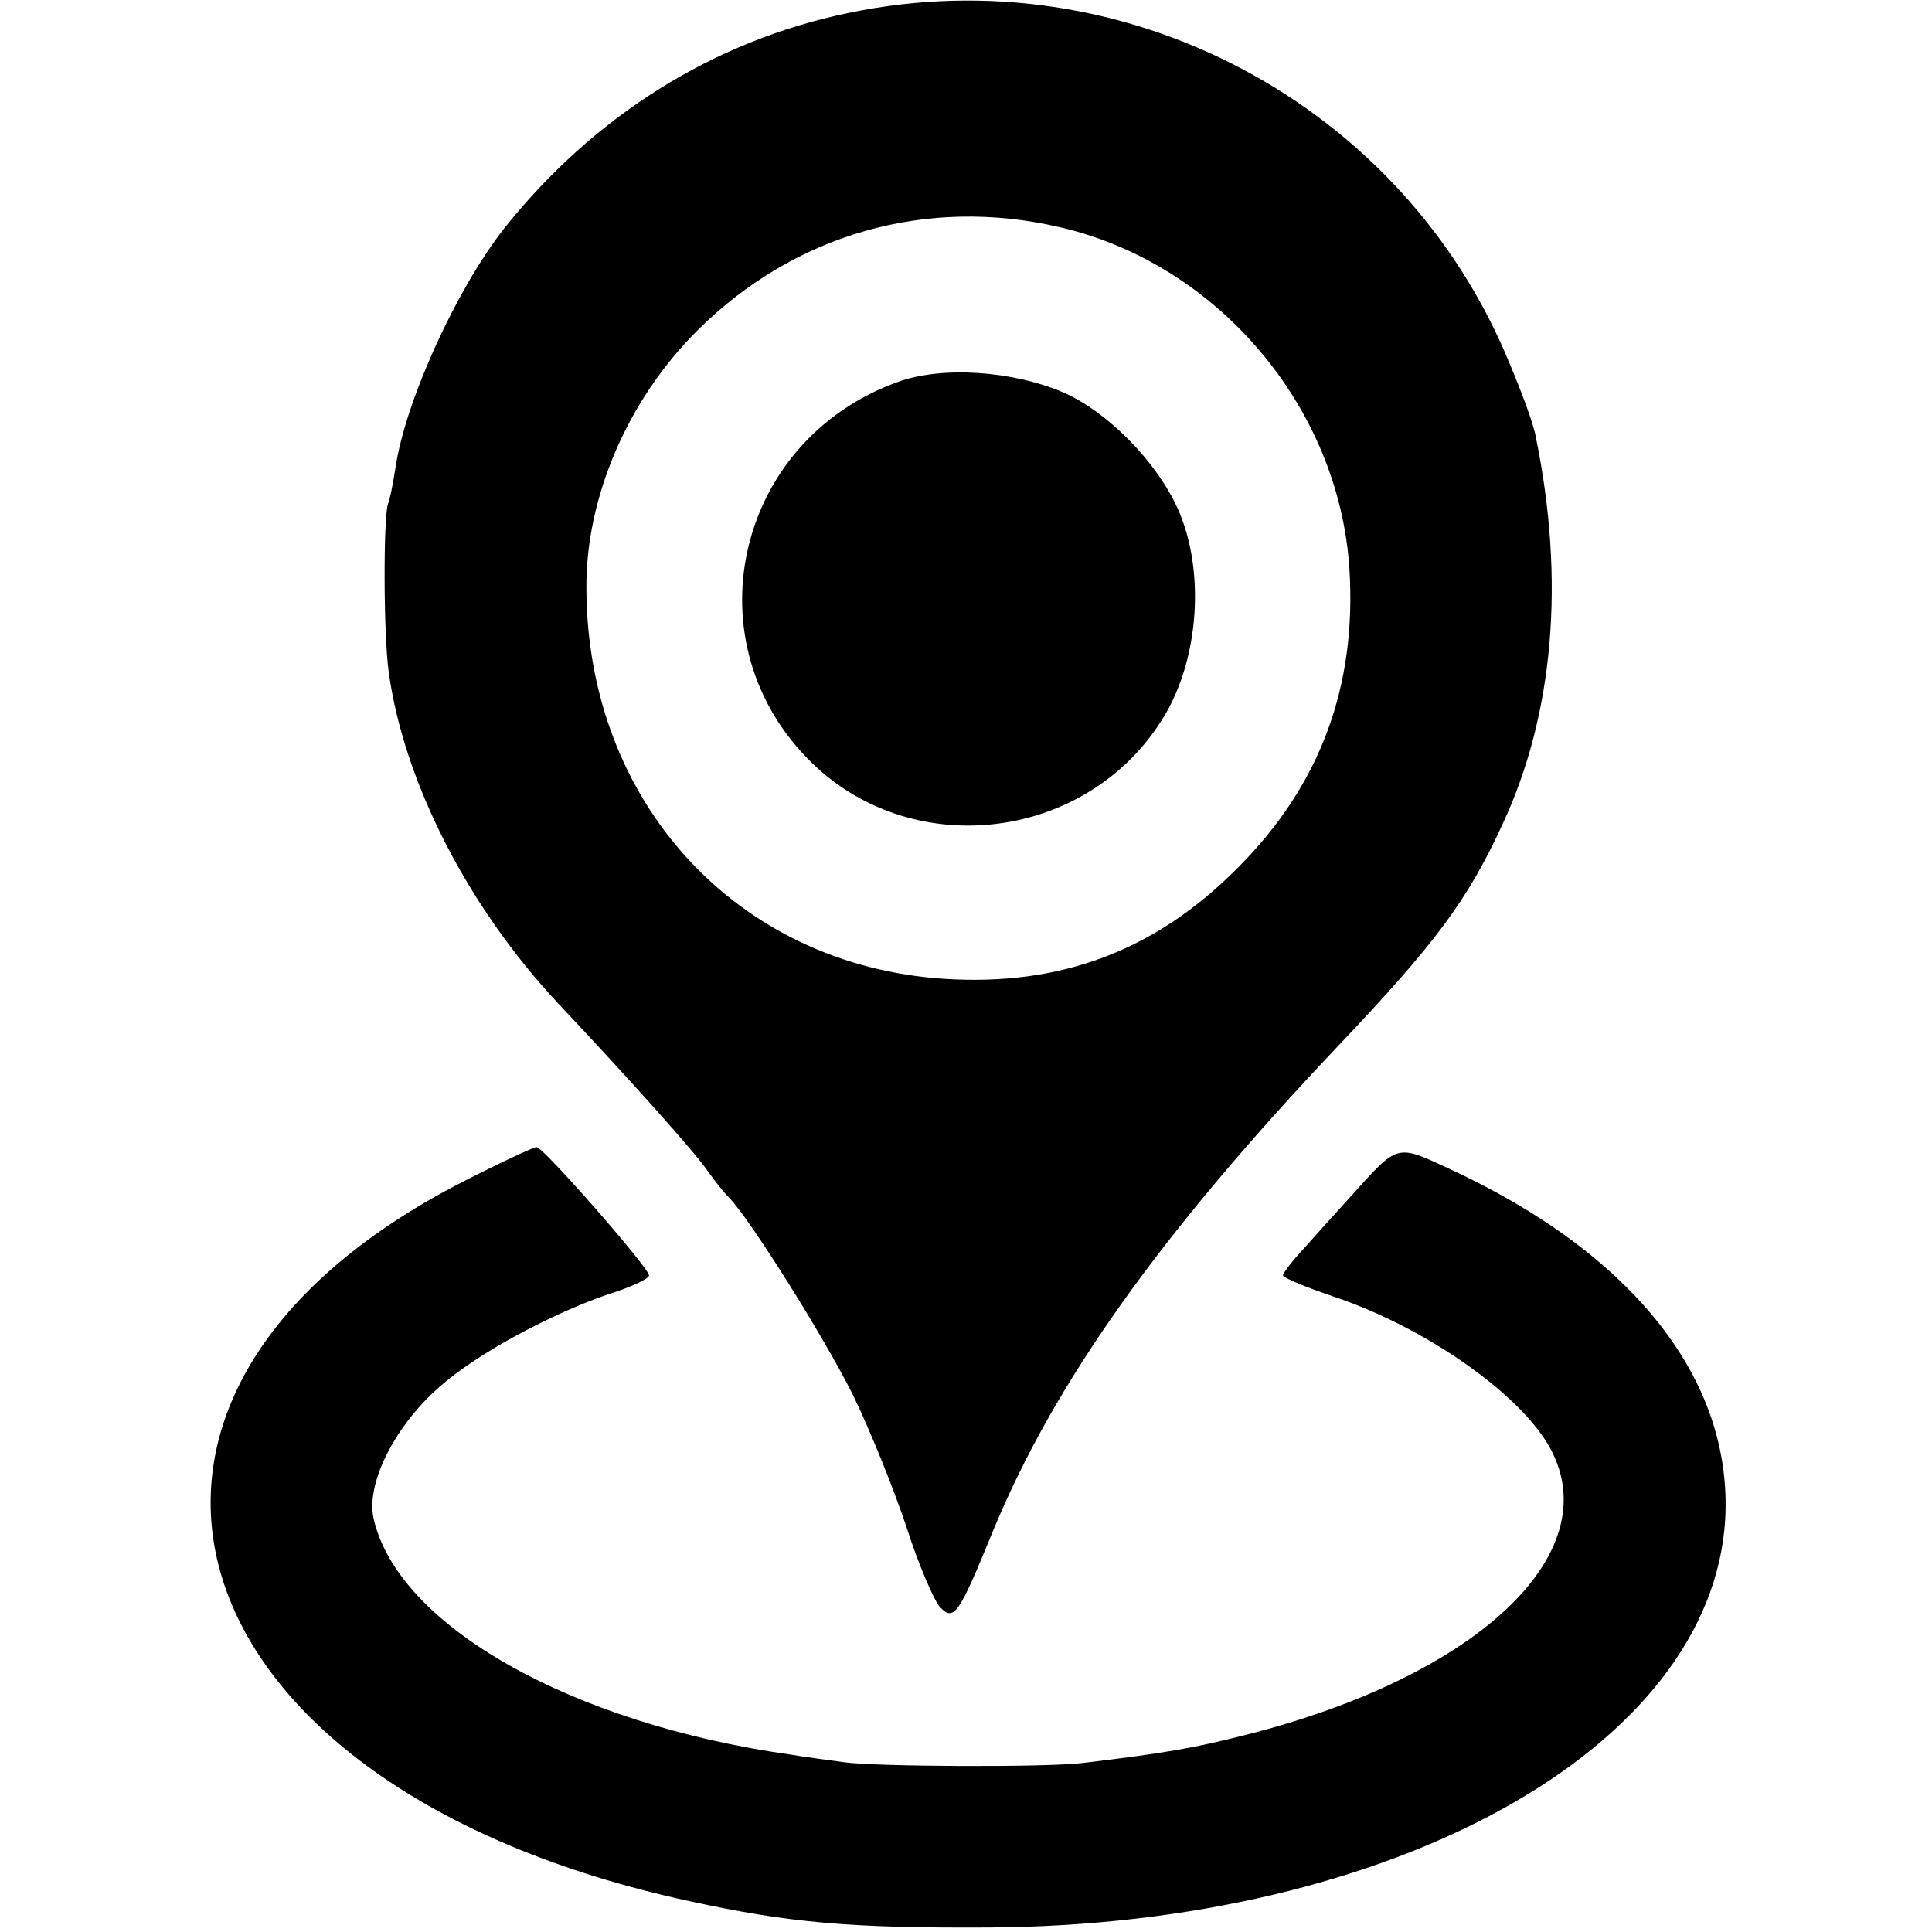
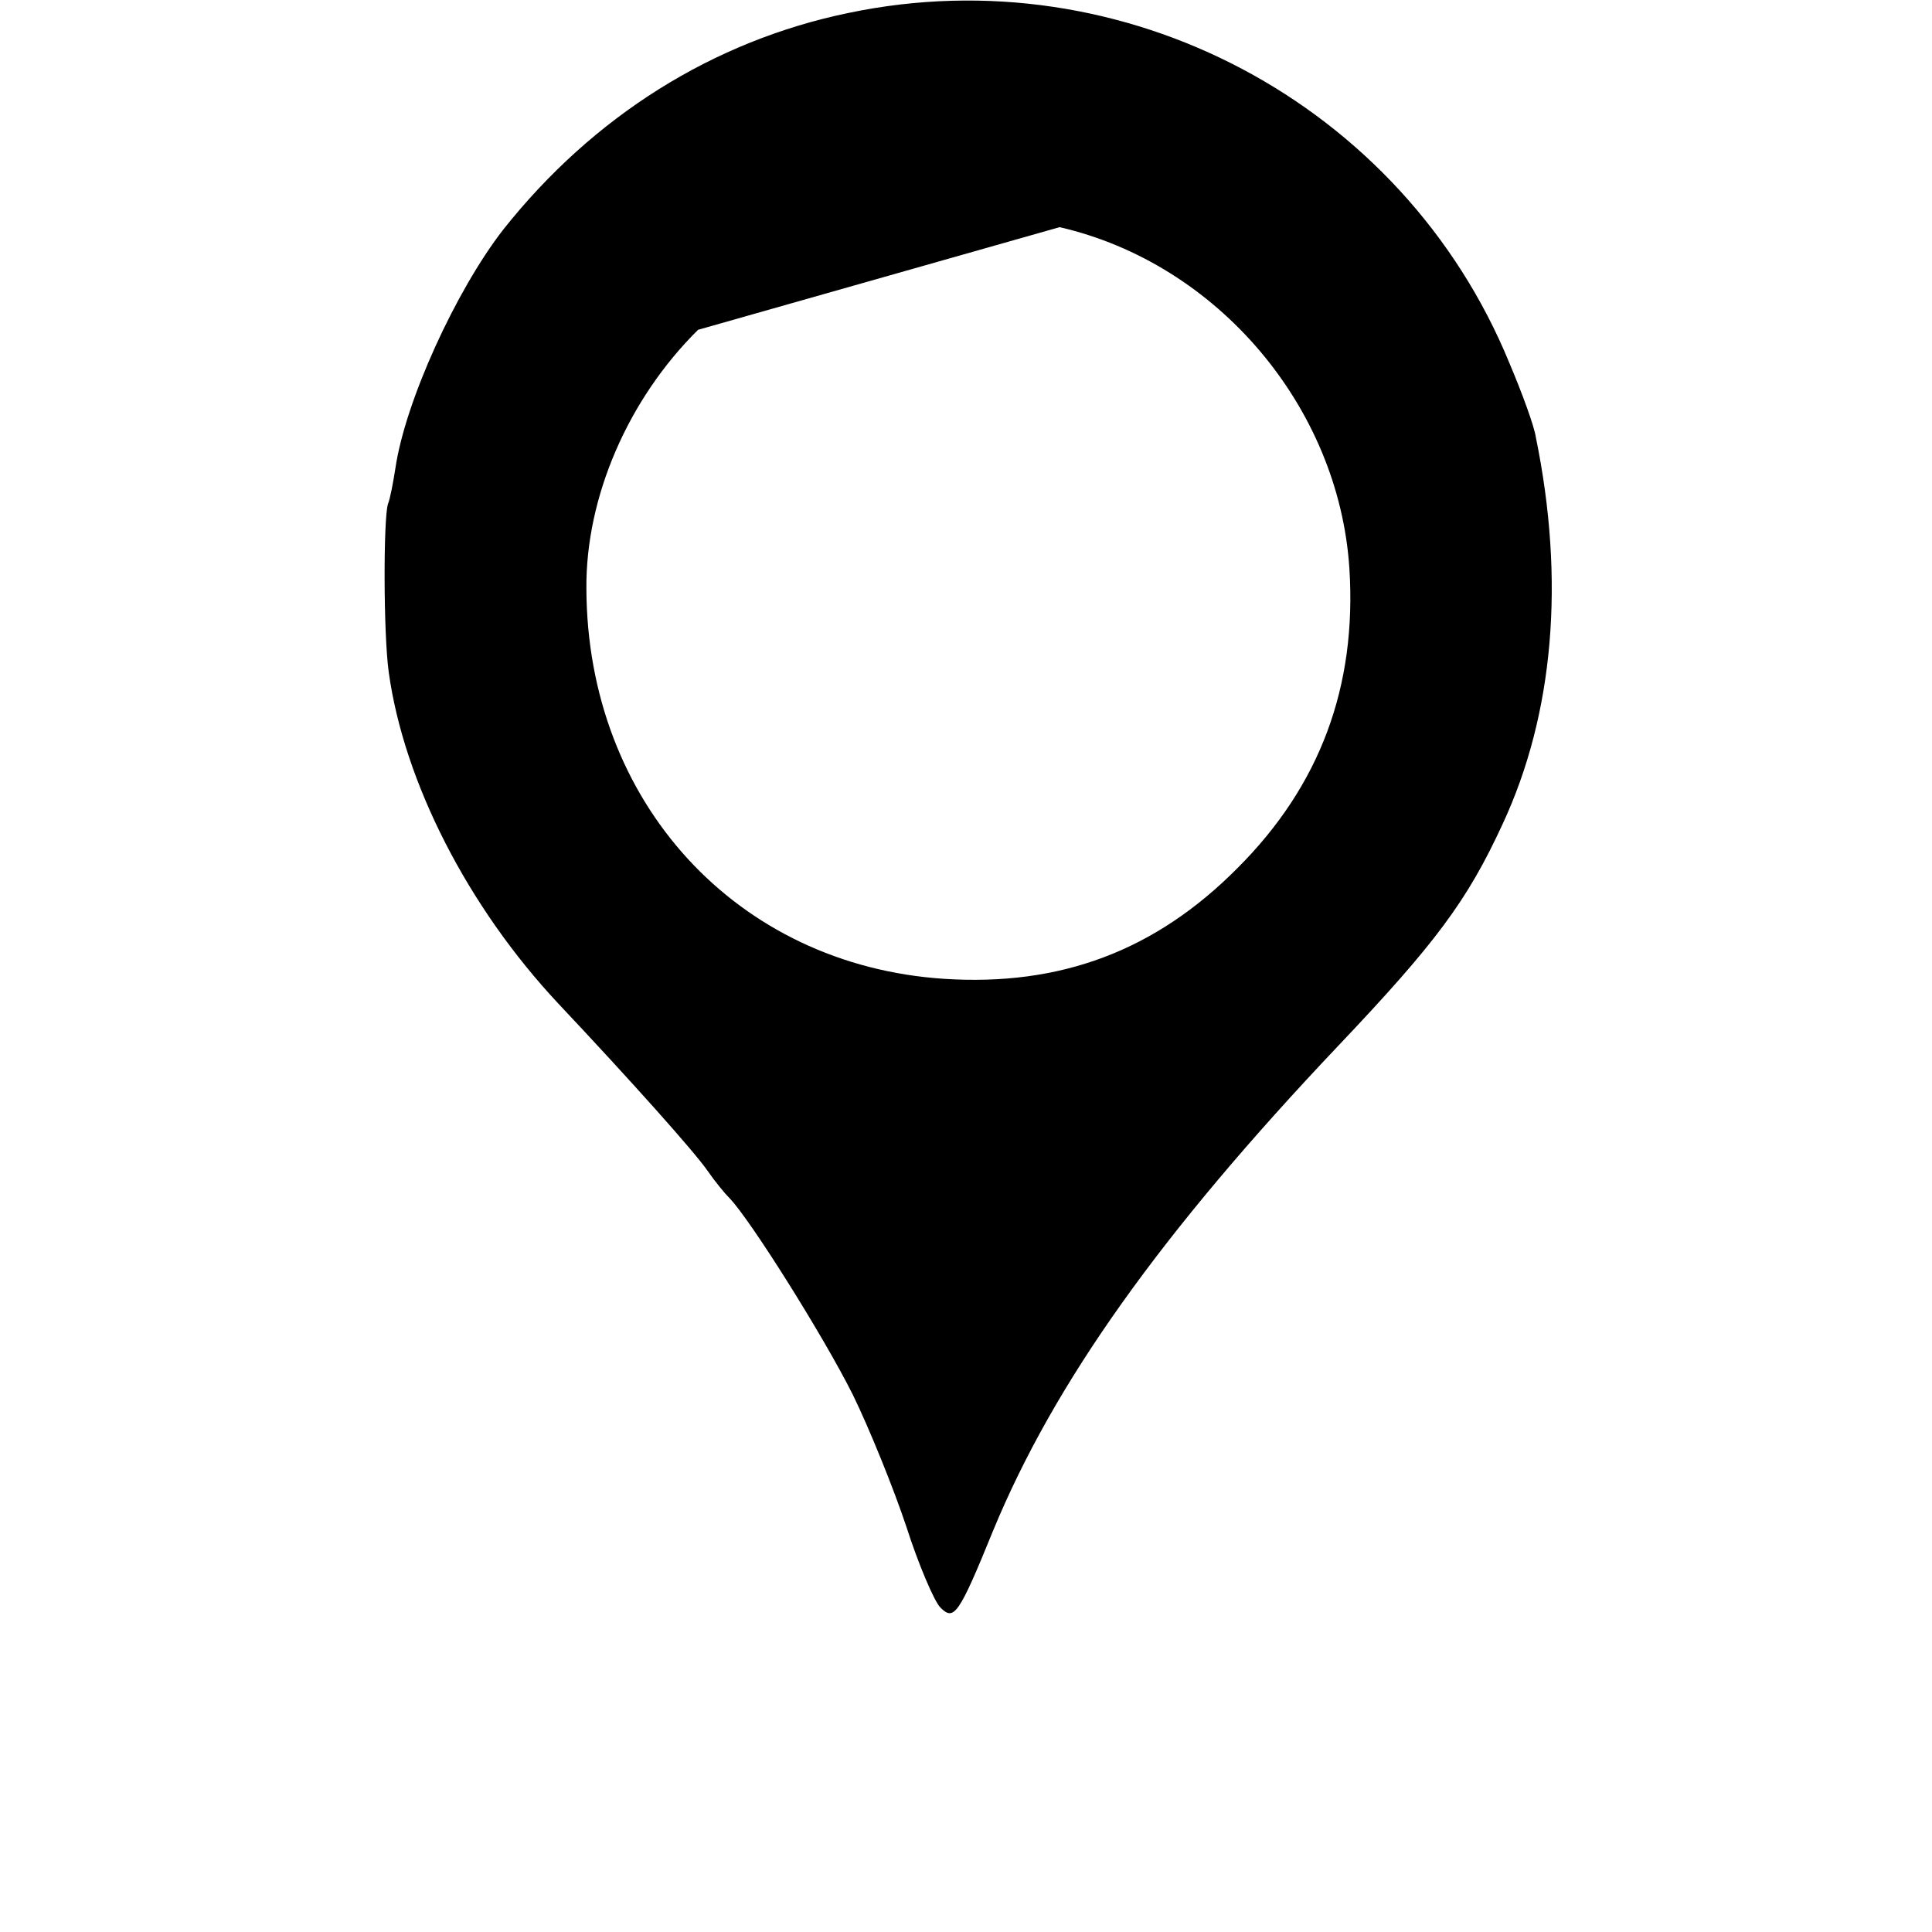
<svg xmlns="http://www.w3.org/2000/svg" version="1" width="341.333" height="341.333" viewBox="0 0 256 256">
-   <path d="M112.5 1.7c-18 3.7-33.9 13.7-45.8 28.7-6.3 8.1-13 22.8-14.3 31.6-.3 1.9-.7 4.1-1 4.8-.6 2-.6 17 .1 22.2 2 14.6 10.5 31.2 22.5 44 9.6 10.2 18.1 19.7 19.8 22.2.9 1.3 2.2 2.9 2.9 3.6 2.7 2.8 12.4 18.2 16.3 26 2.2 4.5 5.4 12.4 7.1 17.5 1.6 5 3.7 9.9 4.5 10.7 1.8 1.8 2.4 1.1 7-10.2 8.1-19.6 22.2-39.4 45.7-64.2 12.9-13.6 17.1-19.2 21.8-29.4 6.8-14.6 8.3-32.3 4.4-51.3-.2-1.4-1.8-5.8-3.5-9.8-14.1-34.4-51.1-54-87.5-46.4zm27.9 28.4c20.9 4.8 37 23.8 38.4 45.2 1 15.7-3.9 28.8-14.8 39.7-10.9 11-23.5 15.7-38.9 14.7-27.5-1.8-47.3-23.4-47.4-51.7-.1-12.1 5.5-25.1 14.8-34.3C105.3 31 122.8 26 140.4 30.1z" />
-   <path d="M119 50.6c-21.7 7.8-27.7 34.8-11.3 50.6 13.6 13.1 36.6 10.1 46.5-6.2 4.7-7.7 5.5-19.4 1.9-27.5-2.8-6.3-9.3-12.9-15.2-15.5-6.8-2.9-16.1-3.5-21.9-1.4zM61.5 156.5C5.7 185 22 236.9 91.3 251.9c13.3 2.9 21.4 3.6 39.7 3.5 53.5-.3 95.8-23.7 97.6-54.1 1-18.4-12.1-35.1-36.5-46.4-7.1-3.3-6.8-3.4-13 3.5-2 2.2-4.8 5.3-6.3 7-1.6 1.7-2.8 3.3-2.8 3.6 0 .3 3.1 1.6 7 2.9 11.7 4 23.7 12.3 28 19.3 8.6 14.1-8.7 30.8-40 38.7-6.7 1.7-10.6 2.4-21.5 3.7-4.7.6-27.6.5-31.7-.1-2.1-.3-5.3-.7-7-1-29.1-4.1-52.1-17.1-55.3-31.3-1.1-5 3.4-13.3 9.9-18.4 5.3-4.3 15.1-9.4 22.4-11.7 2.3-.8 4.2-1.7 4.2-2.1 0-1-14-17-14.9-17-.4 0-4.7 2-9.6 4.5z" />
+   <path d="M112.5 1.7c-18 3.7-33.9 13.7-45.8 28.7-6.3 8.1-13 22.8-14.3 31.6-.3 1.9-.7 4.1-1 4.8-.6 2-.6 17 .1 22.2 2 14.6 10.5 31.2 22.5 44 9.6 10.2 18.1 19.7 19.8 22.2.9 1.3 2.2 2.9 2.9 3.6 2.7 2.8 12.4 18.2 16.3 26 2.2 4.5 5.4 12.4 7.1 17.5 1.6 5 3.7 9.9 4.5 10.7 1.8 1.8 2.4 1.1 7-10.2 8.1-19.6 22.2-39.4 45.7-64.2 12.9-13.6 17.1-19.2 21.8-29.4 6.8-14.6 8.3-32.3 4.4-51.3-.2-1.4-1.8-5.8-3.5-9.8-14.1-34.4-51.1-54-87.5-46.4zm27.9 28.4c20.9 4.8 37 23.8 38.4 45.2 1 15.7-3.9 28.8-14.8 39.7-10.9 11-23.5 15.7-38.9 14.7-27.5-1.8-47.3-23.4-47.4-51.7-.1-12.1 5.5-25.1 14.8-34.3z" />
</svg>